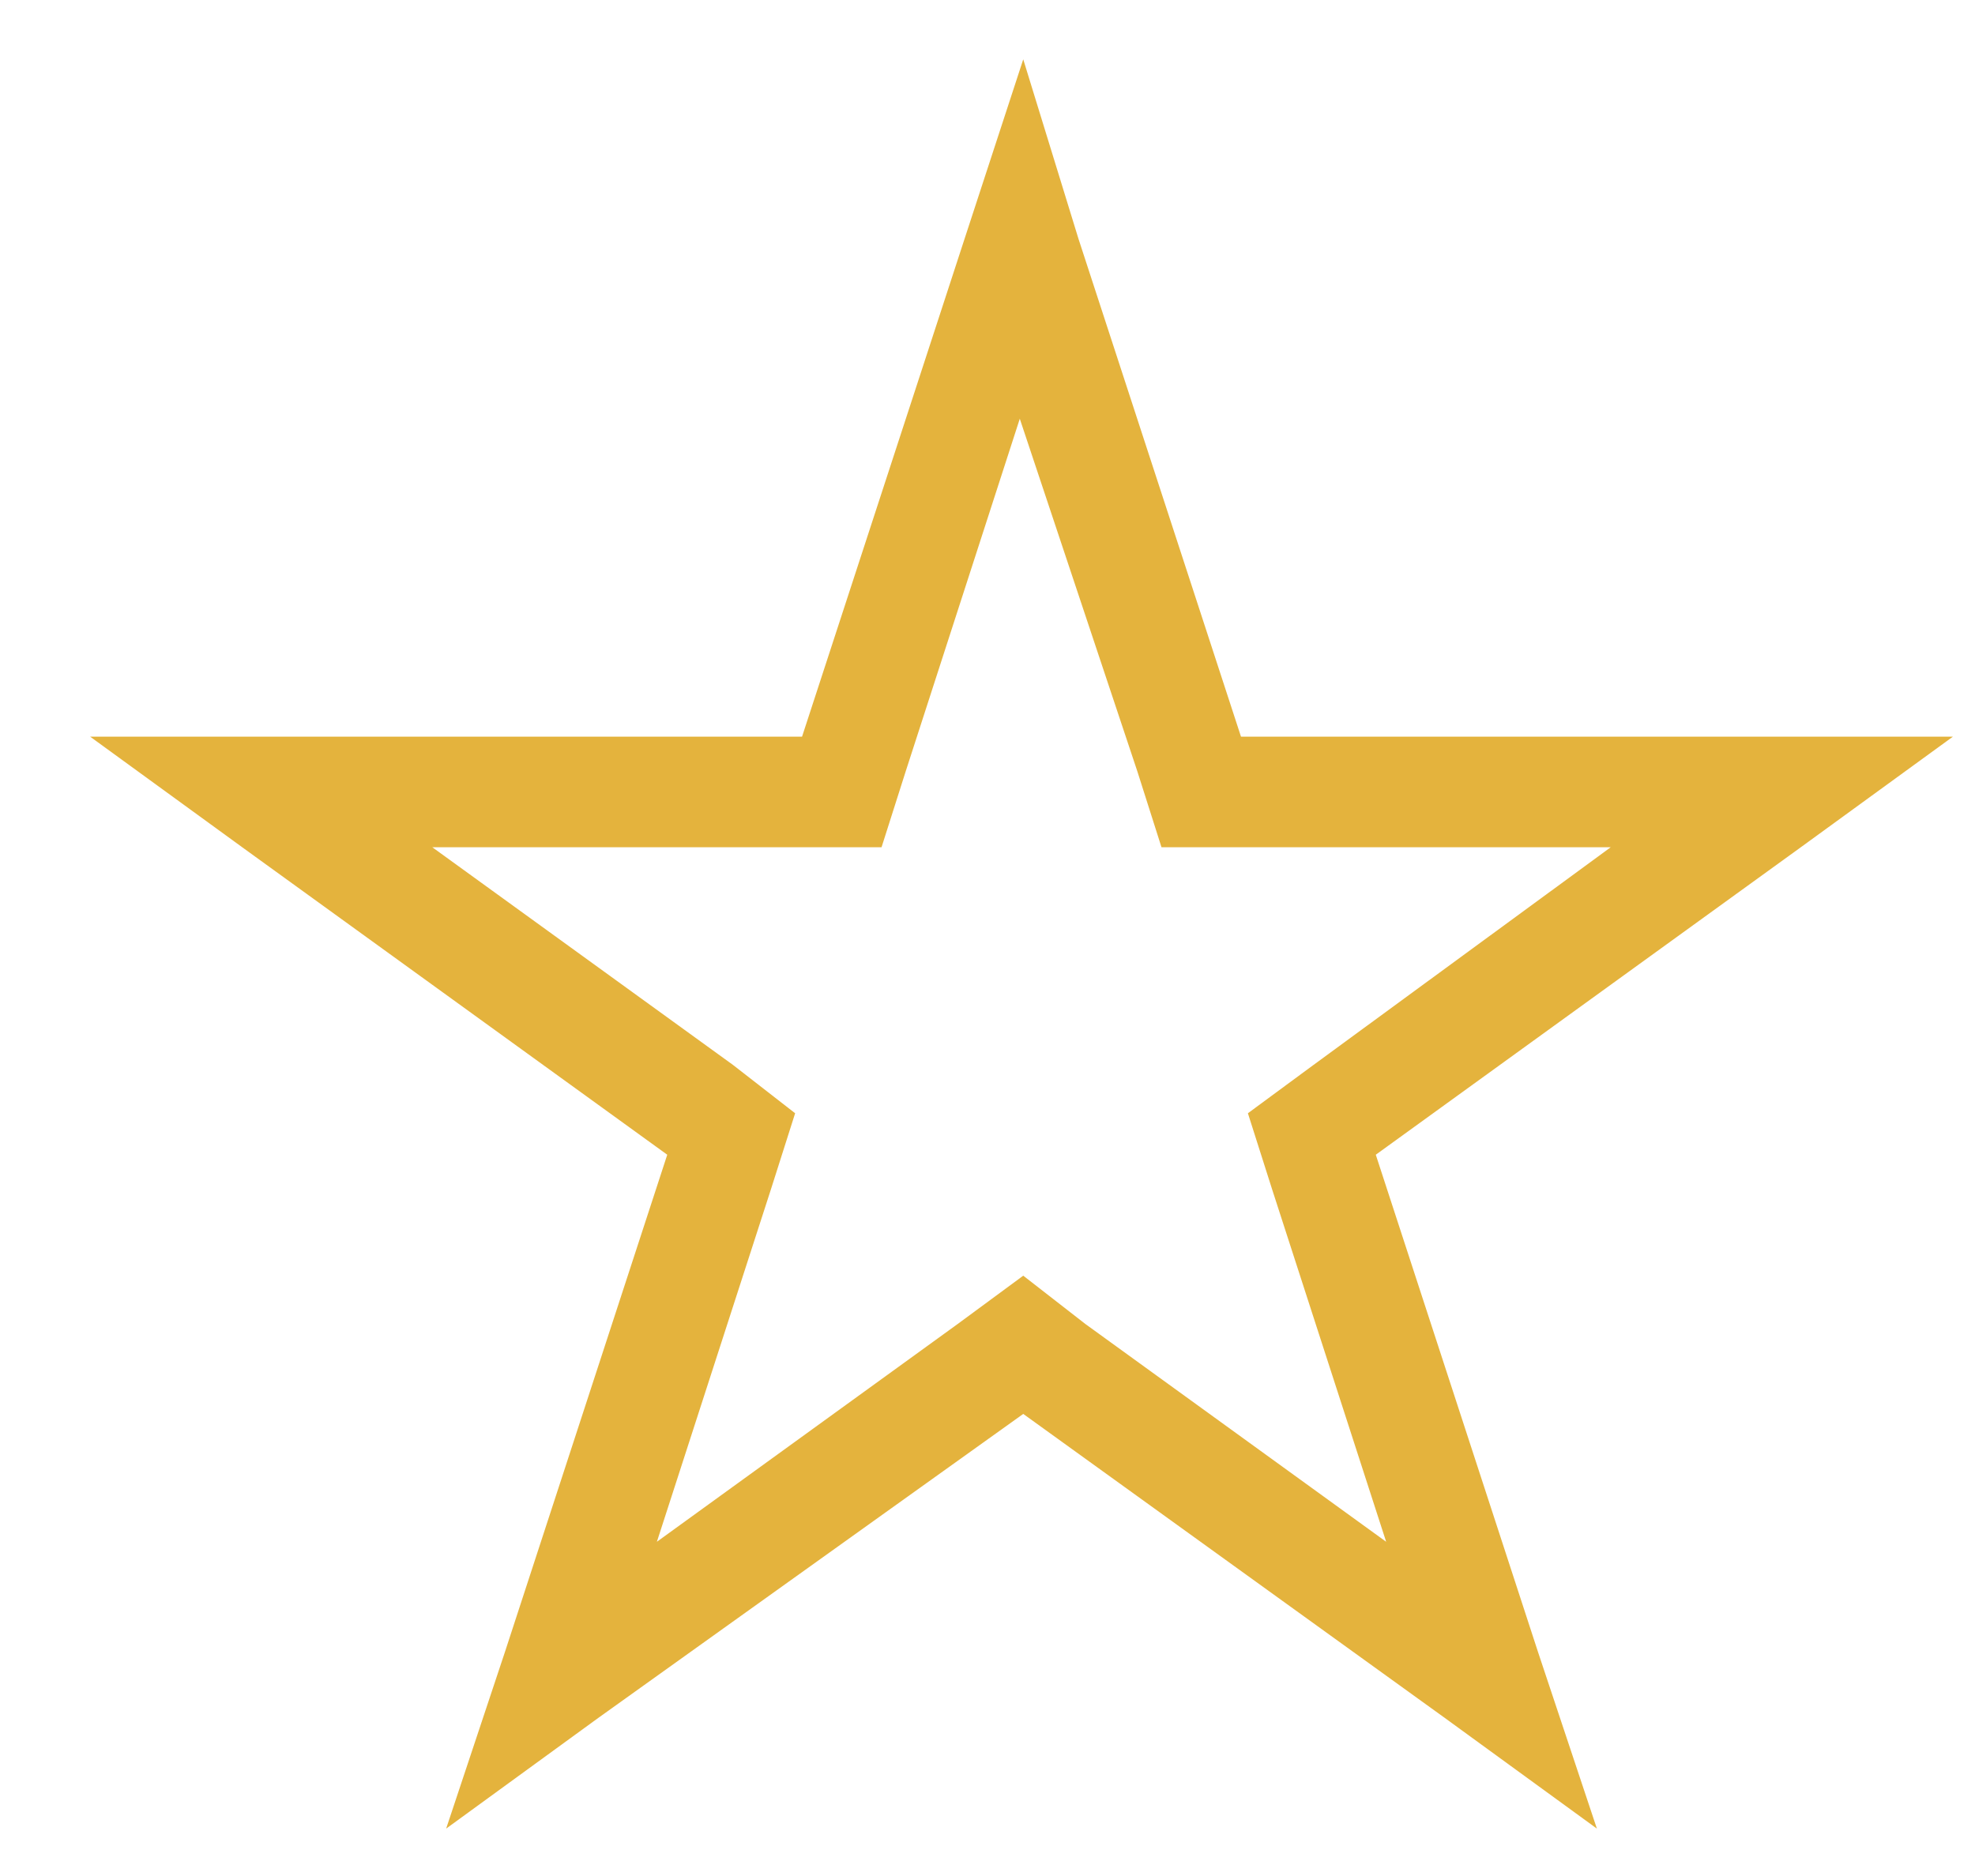
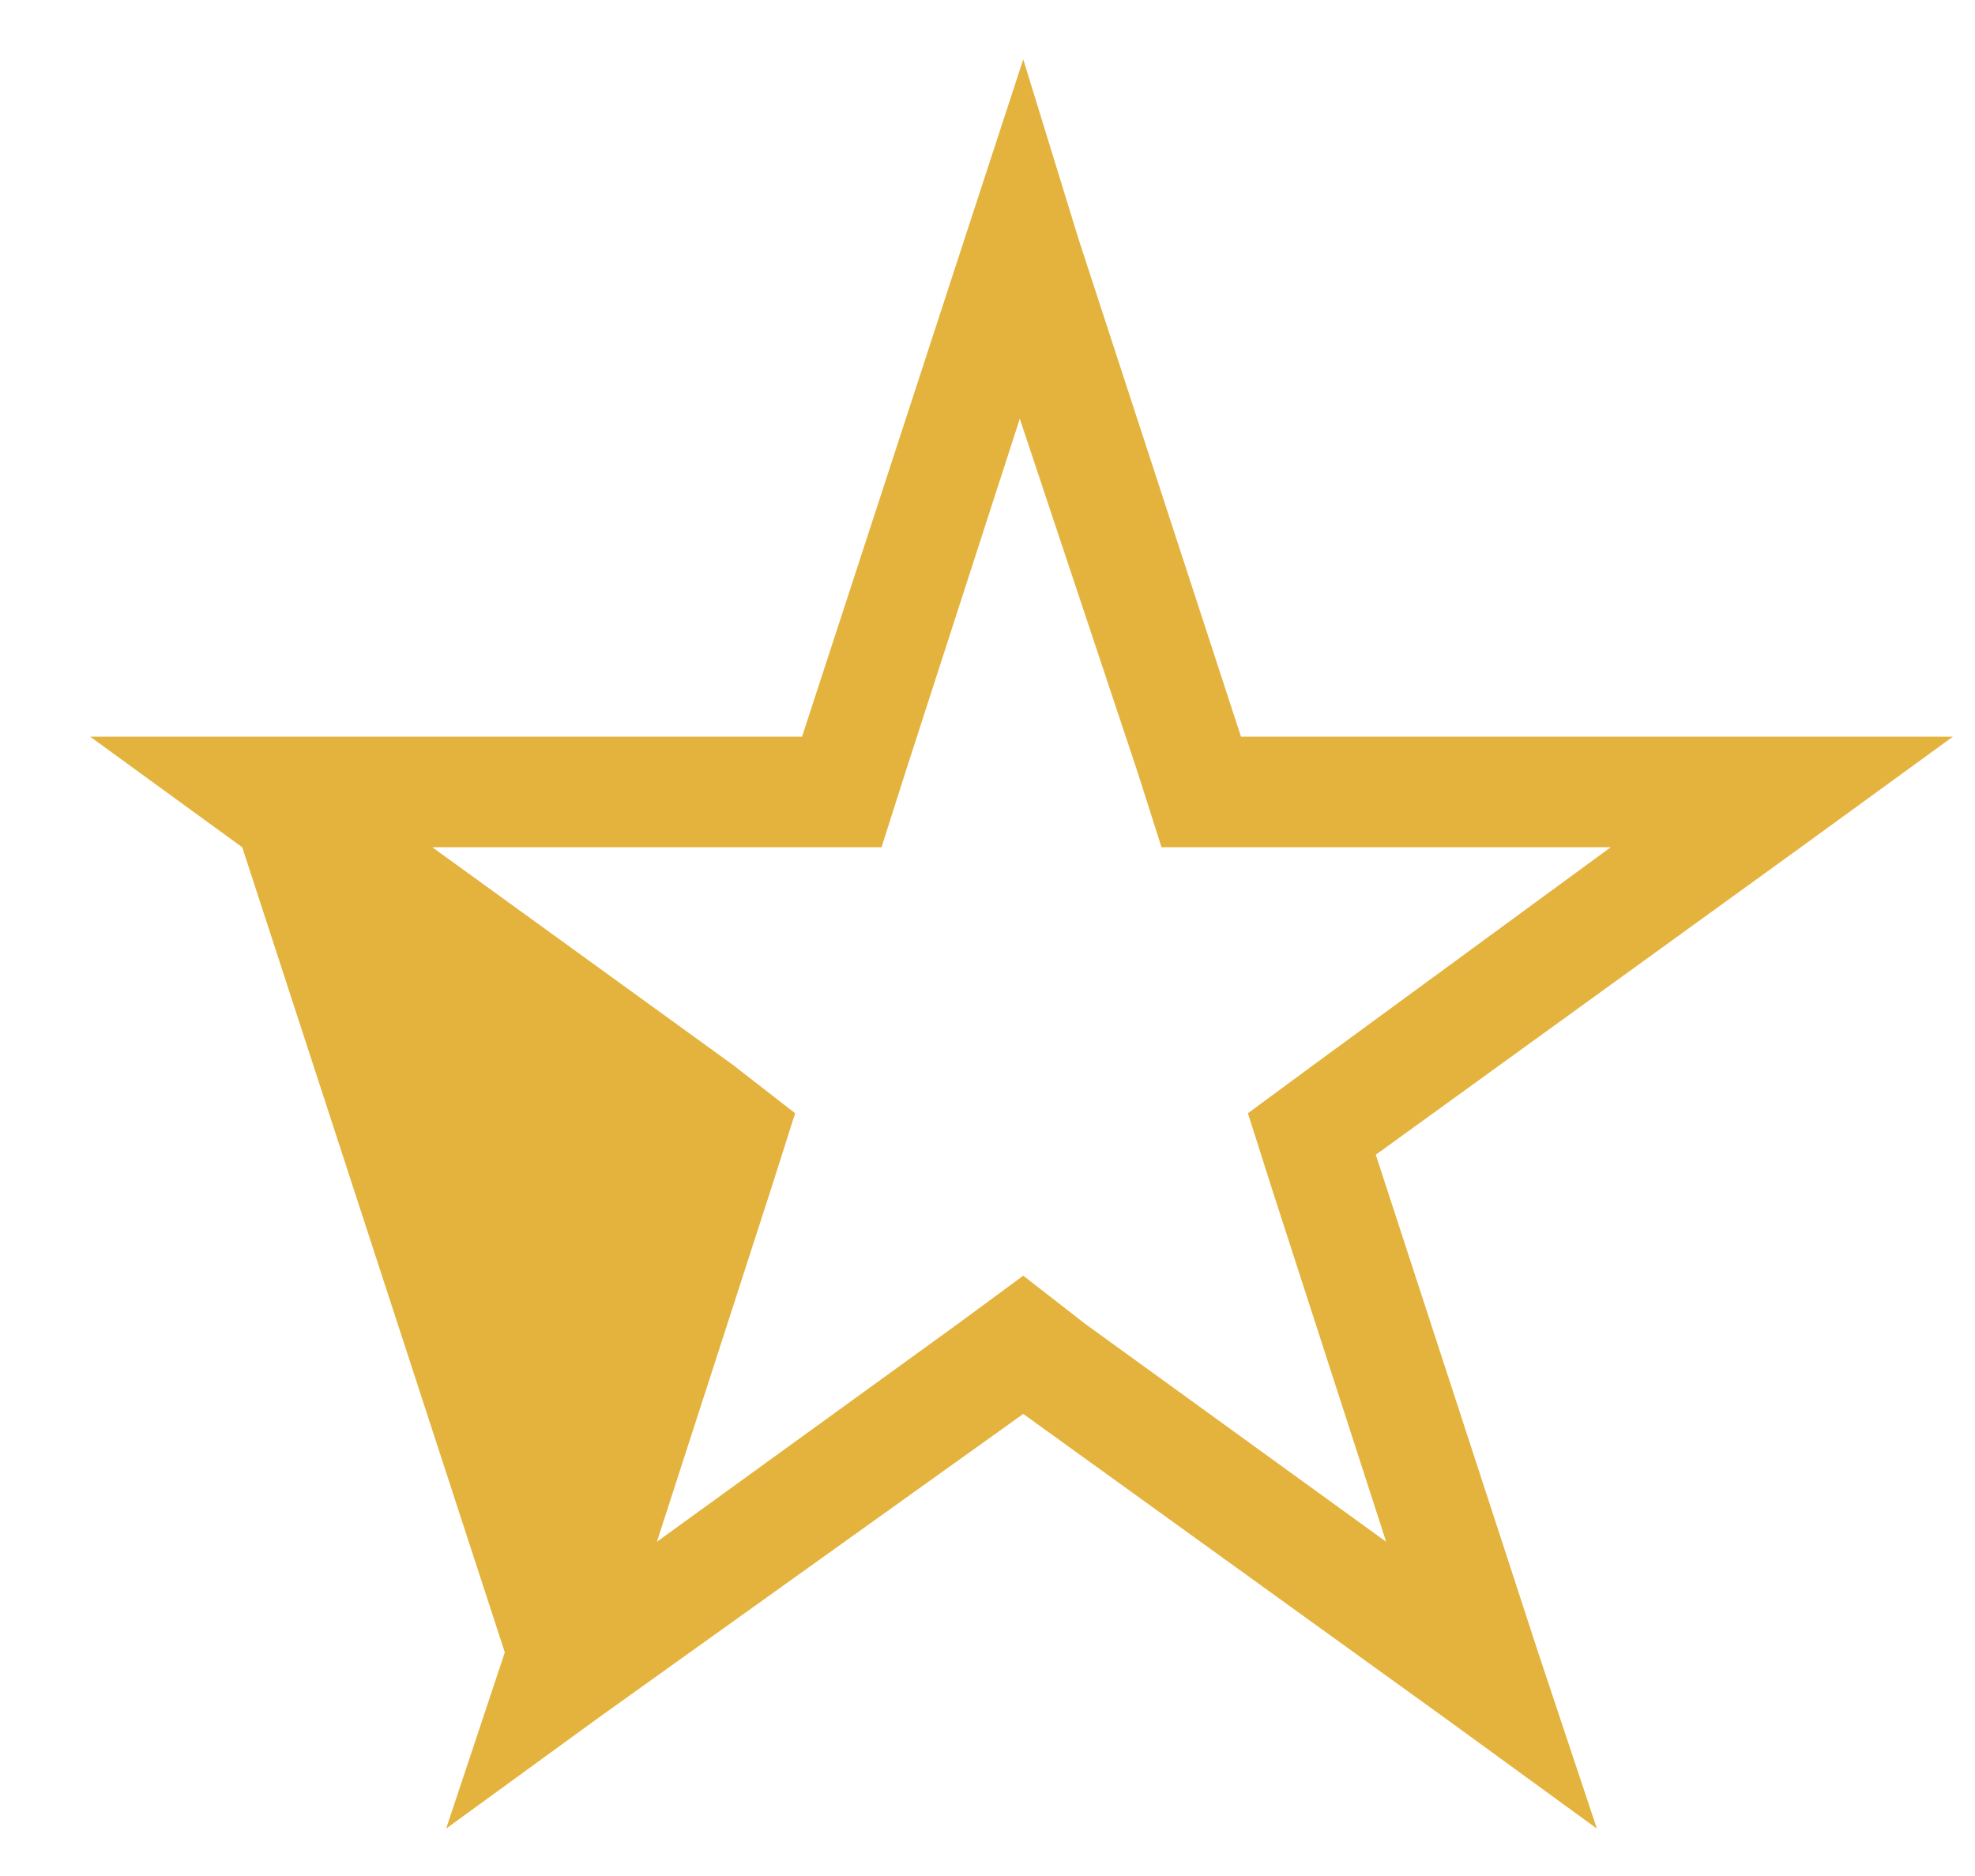
<svg xmlns="http://www.w3.org/2000/svg" fill="none" viewBox="0 0 20 19" height="19" width="20">
-   <path fill="#E4B33D" d="M12.567 7.461H17.851H19.776L18.236 8.581L13.932 11.695L15.576 16.735L16.171 18.52L14.632 17.4L10.362 14.32L6.057 17.4L4.518 18.52L5.112 16.735L6.757 11.695L2.453 8.581L0.913 7.461H2.838H8.122L9.767 2.421L10.362 0.601L10.922 2.421L12.567 7.461ZM16.311 8.581H12.567H11.762L11.517 7.811L10.327 4.241L9.172 7.811L8.927 8.581H8.122H4.378L7.422 10.785L8.052 11.275L7.807 12.045L6.652 15.615L9.697 13.41L10.362 12.92L10.992 13.41L14.037 15.615L12.882 12.045L12.637 11.275L13.302 10.785L16.311 8.581Z" />
+   <path fill="#E4B33D" d="M12.567 7.461H17.851H19.776L18.236 8.581L13.932 11.695L15.576 16.735L16.171 18.52L14.632 17.4L10.362 14.32L6.057 17.4L4.518 18.52L5.112 16.735L2.453 8.581L0.913 7.461H2.838H8.122L9.767 2.421L10.362 0.601L10.922 2.421L12.567 7.461ZM16.311 8.581H12.567H11.762L11.517 7.811L10.327 4.241L9.172 7.811L8.927 8.581H8.122H4.378L7.422 10.785L8.052 11.275L7.807 12.045L6.652 15.615L9.697 13.41L10.362 12.92L10.992 13.41L14.037 15.615L12.882 12.045L12.637 11.275L13.302 10.785L16.311 8.581Z" />
</svg>